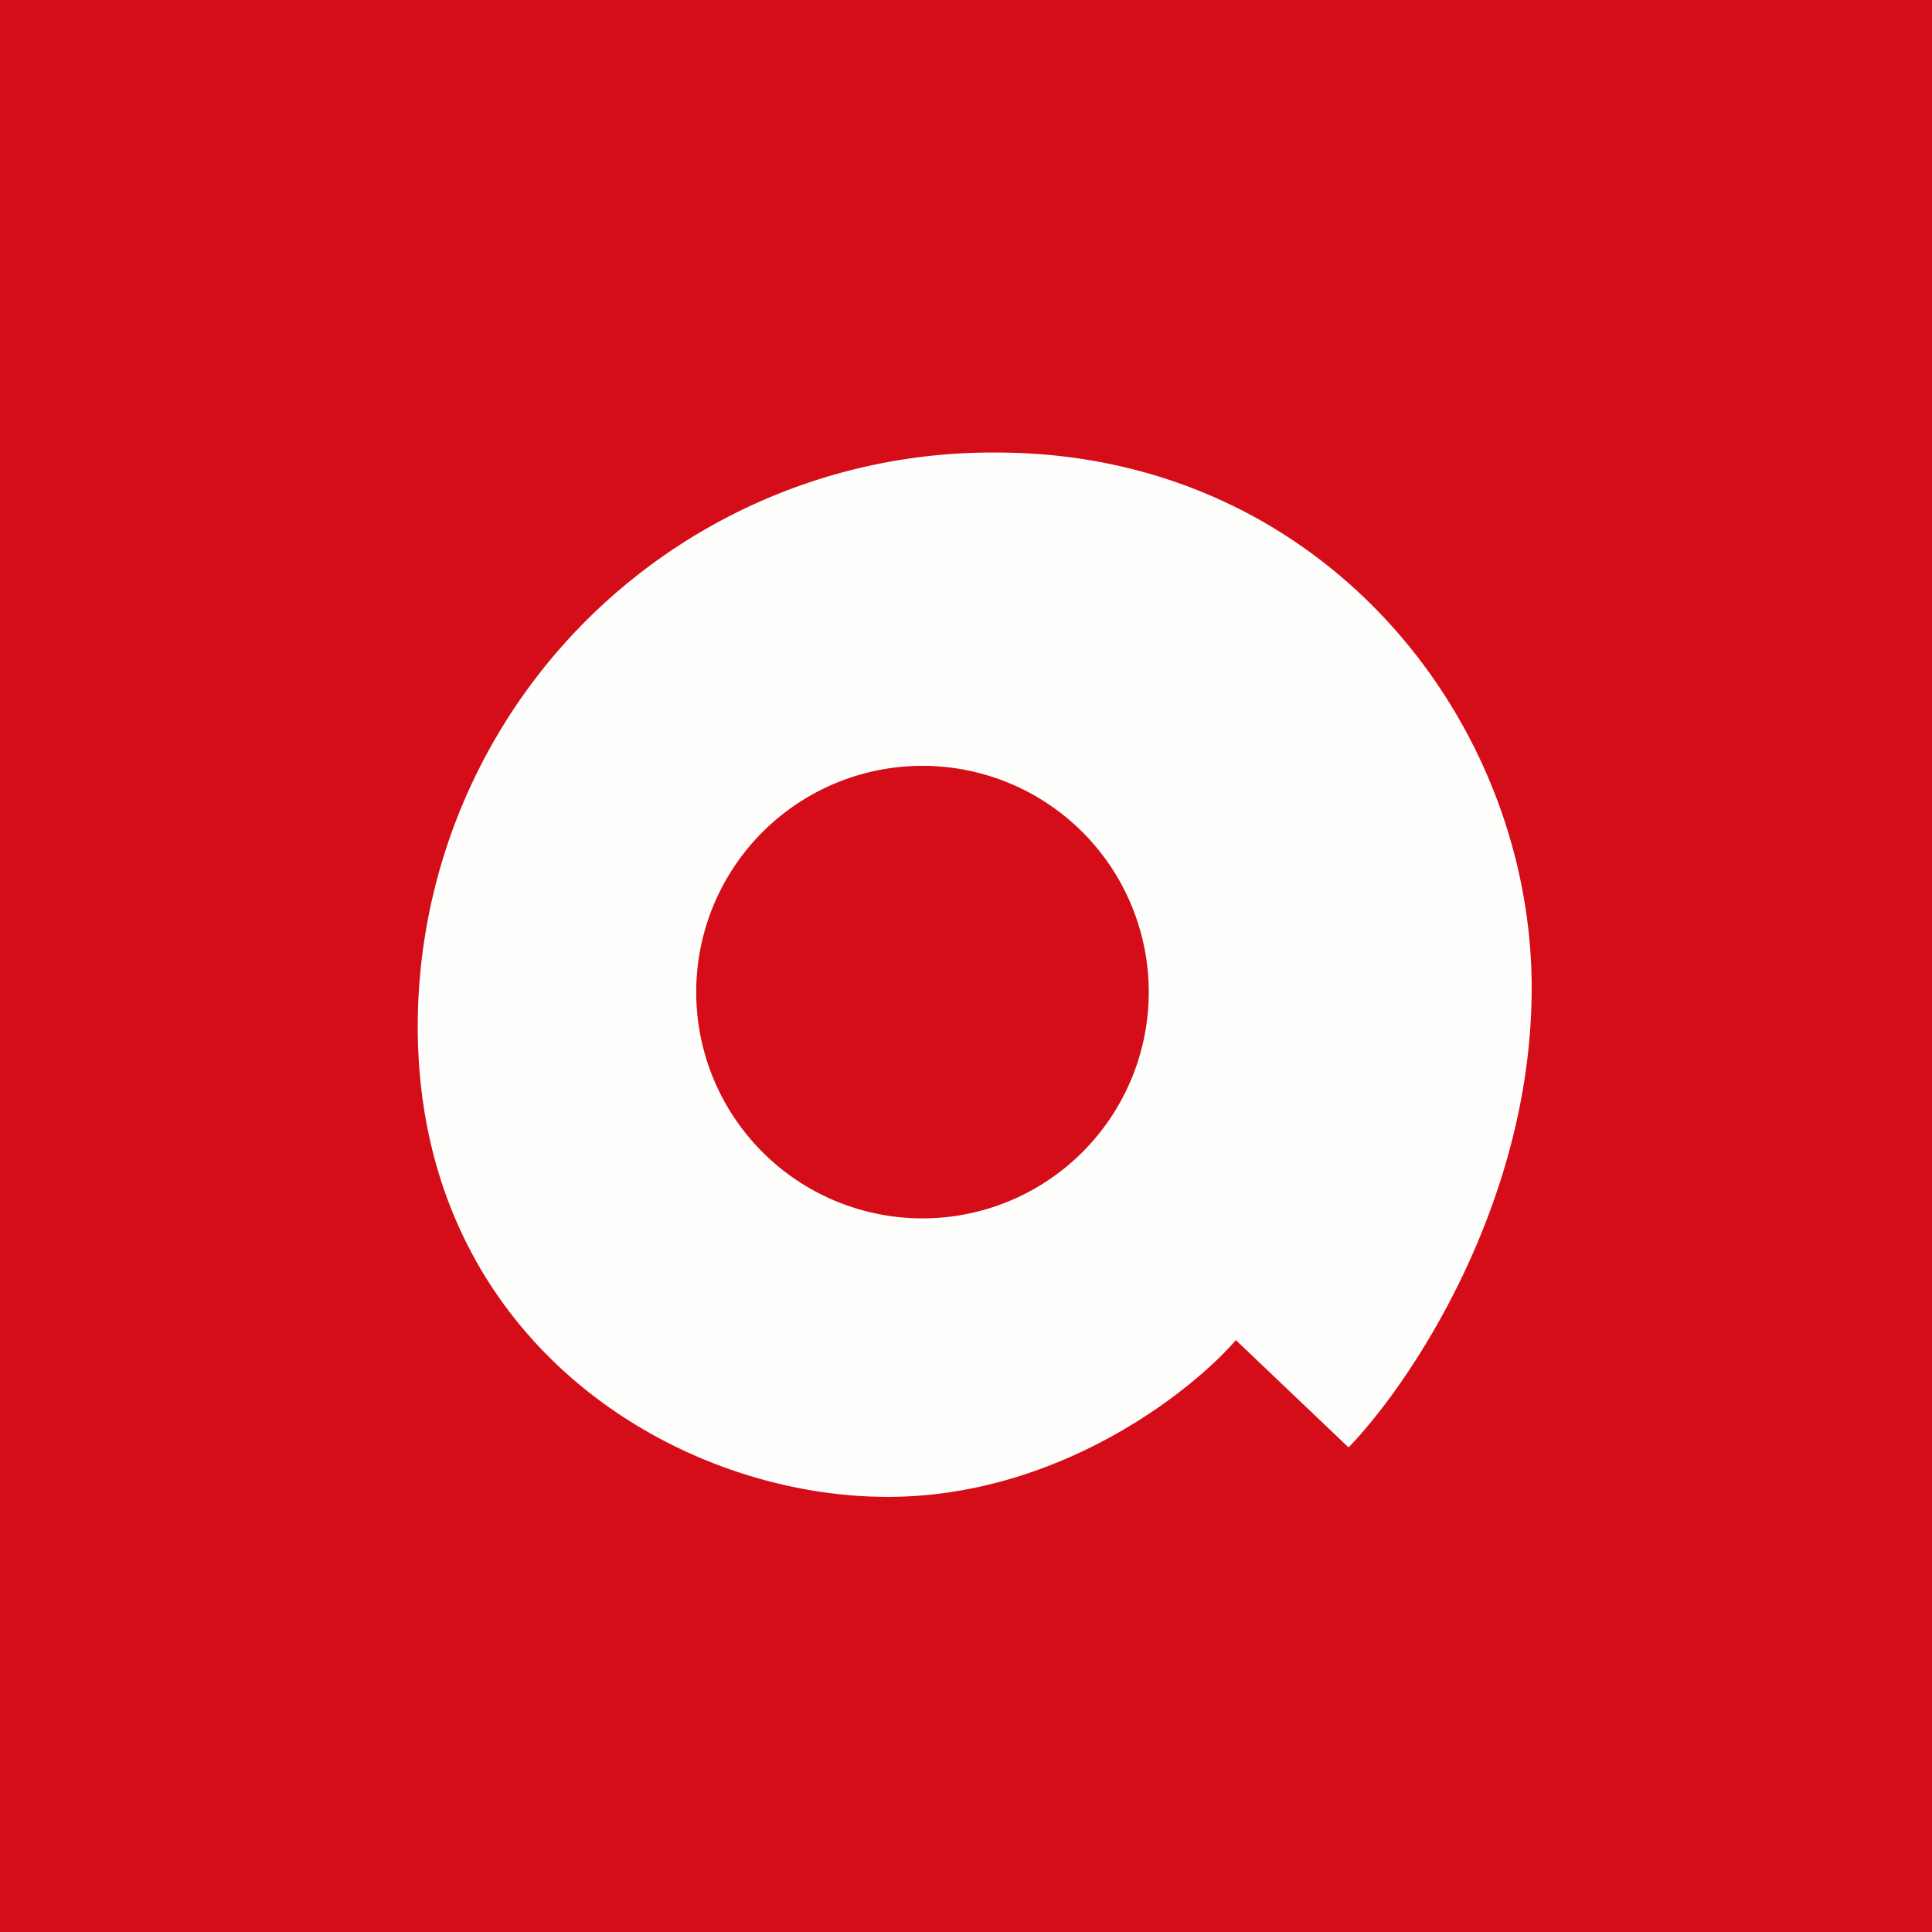
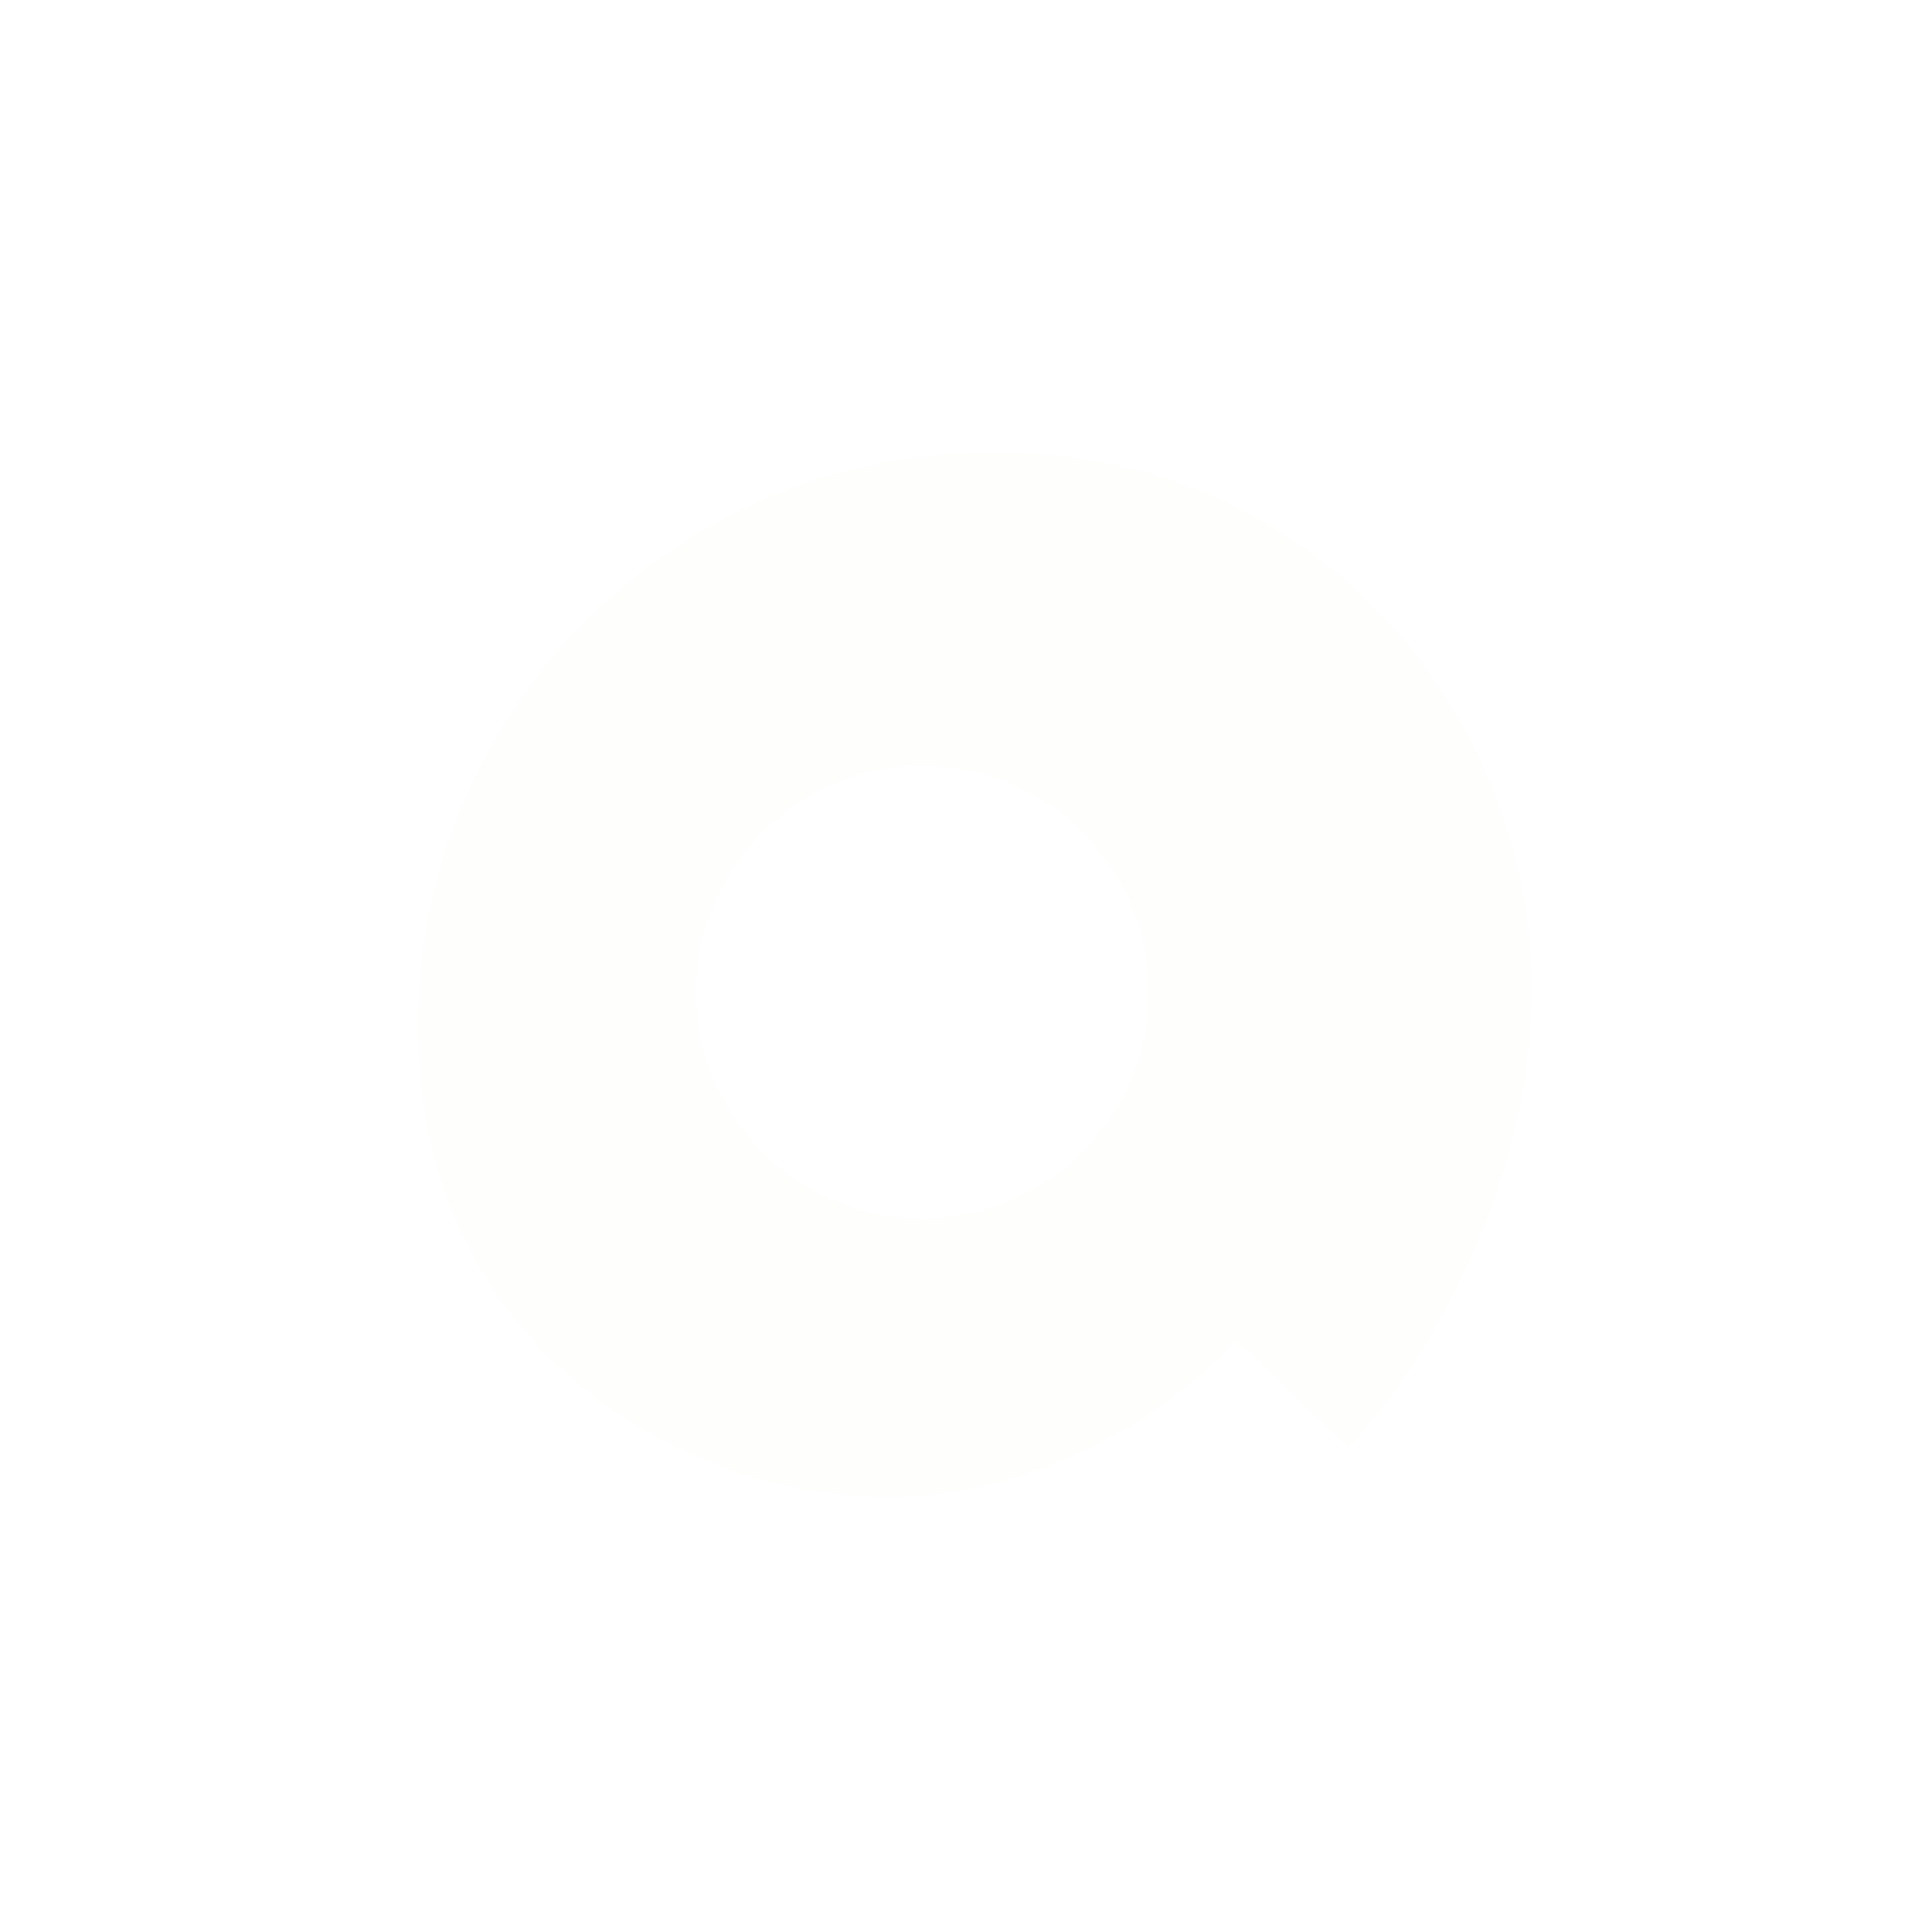
<svg xmlns="http://www.w3.org/2000/svg" viewBox="0 0 55.5 55.5">
-   <path d="M 0,0 H 55.5 V 55.5 H 0 Z" fill="rgb(213, 13, 24)" />
  <path d="M 35.49,38.485 L 38.74,41.58 C 40.5,39.76 44,34.57 44,28.38 C 44,20.67 37.96,13 28.62,13 A 16.5,16.5 0 0,0 12,29.48 C 12,38.5 19.4,43 25.5,43 C 30.38,43 34.2,40 35.5,38.5 Z M 26.5,35 A 6.5,6.5 0 1,0 26.5,22 A 6.5,6.5 0 0,0 26.5,35 Z" fill="rgb(254, 254, 253)" fill-rule="evenodd" />
</svg>